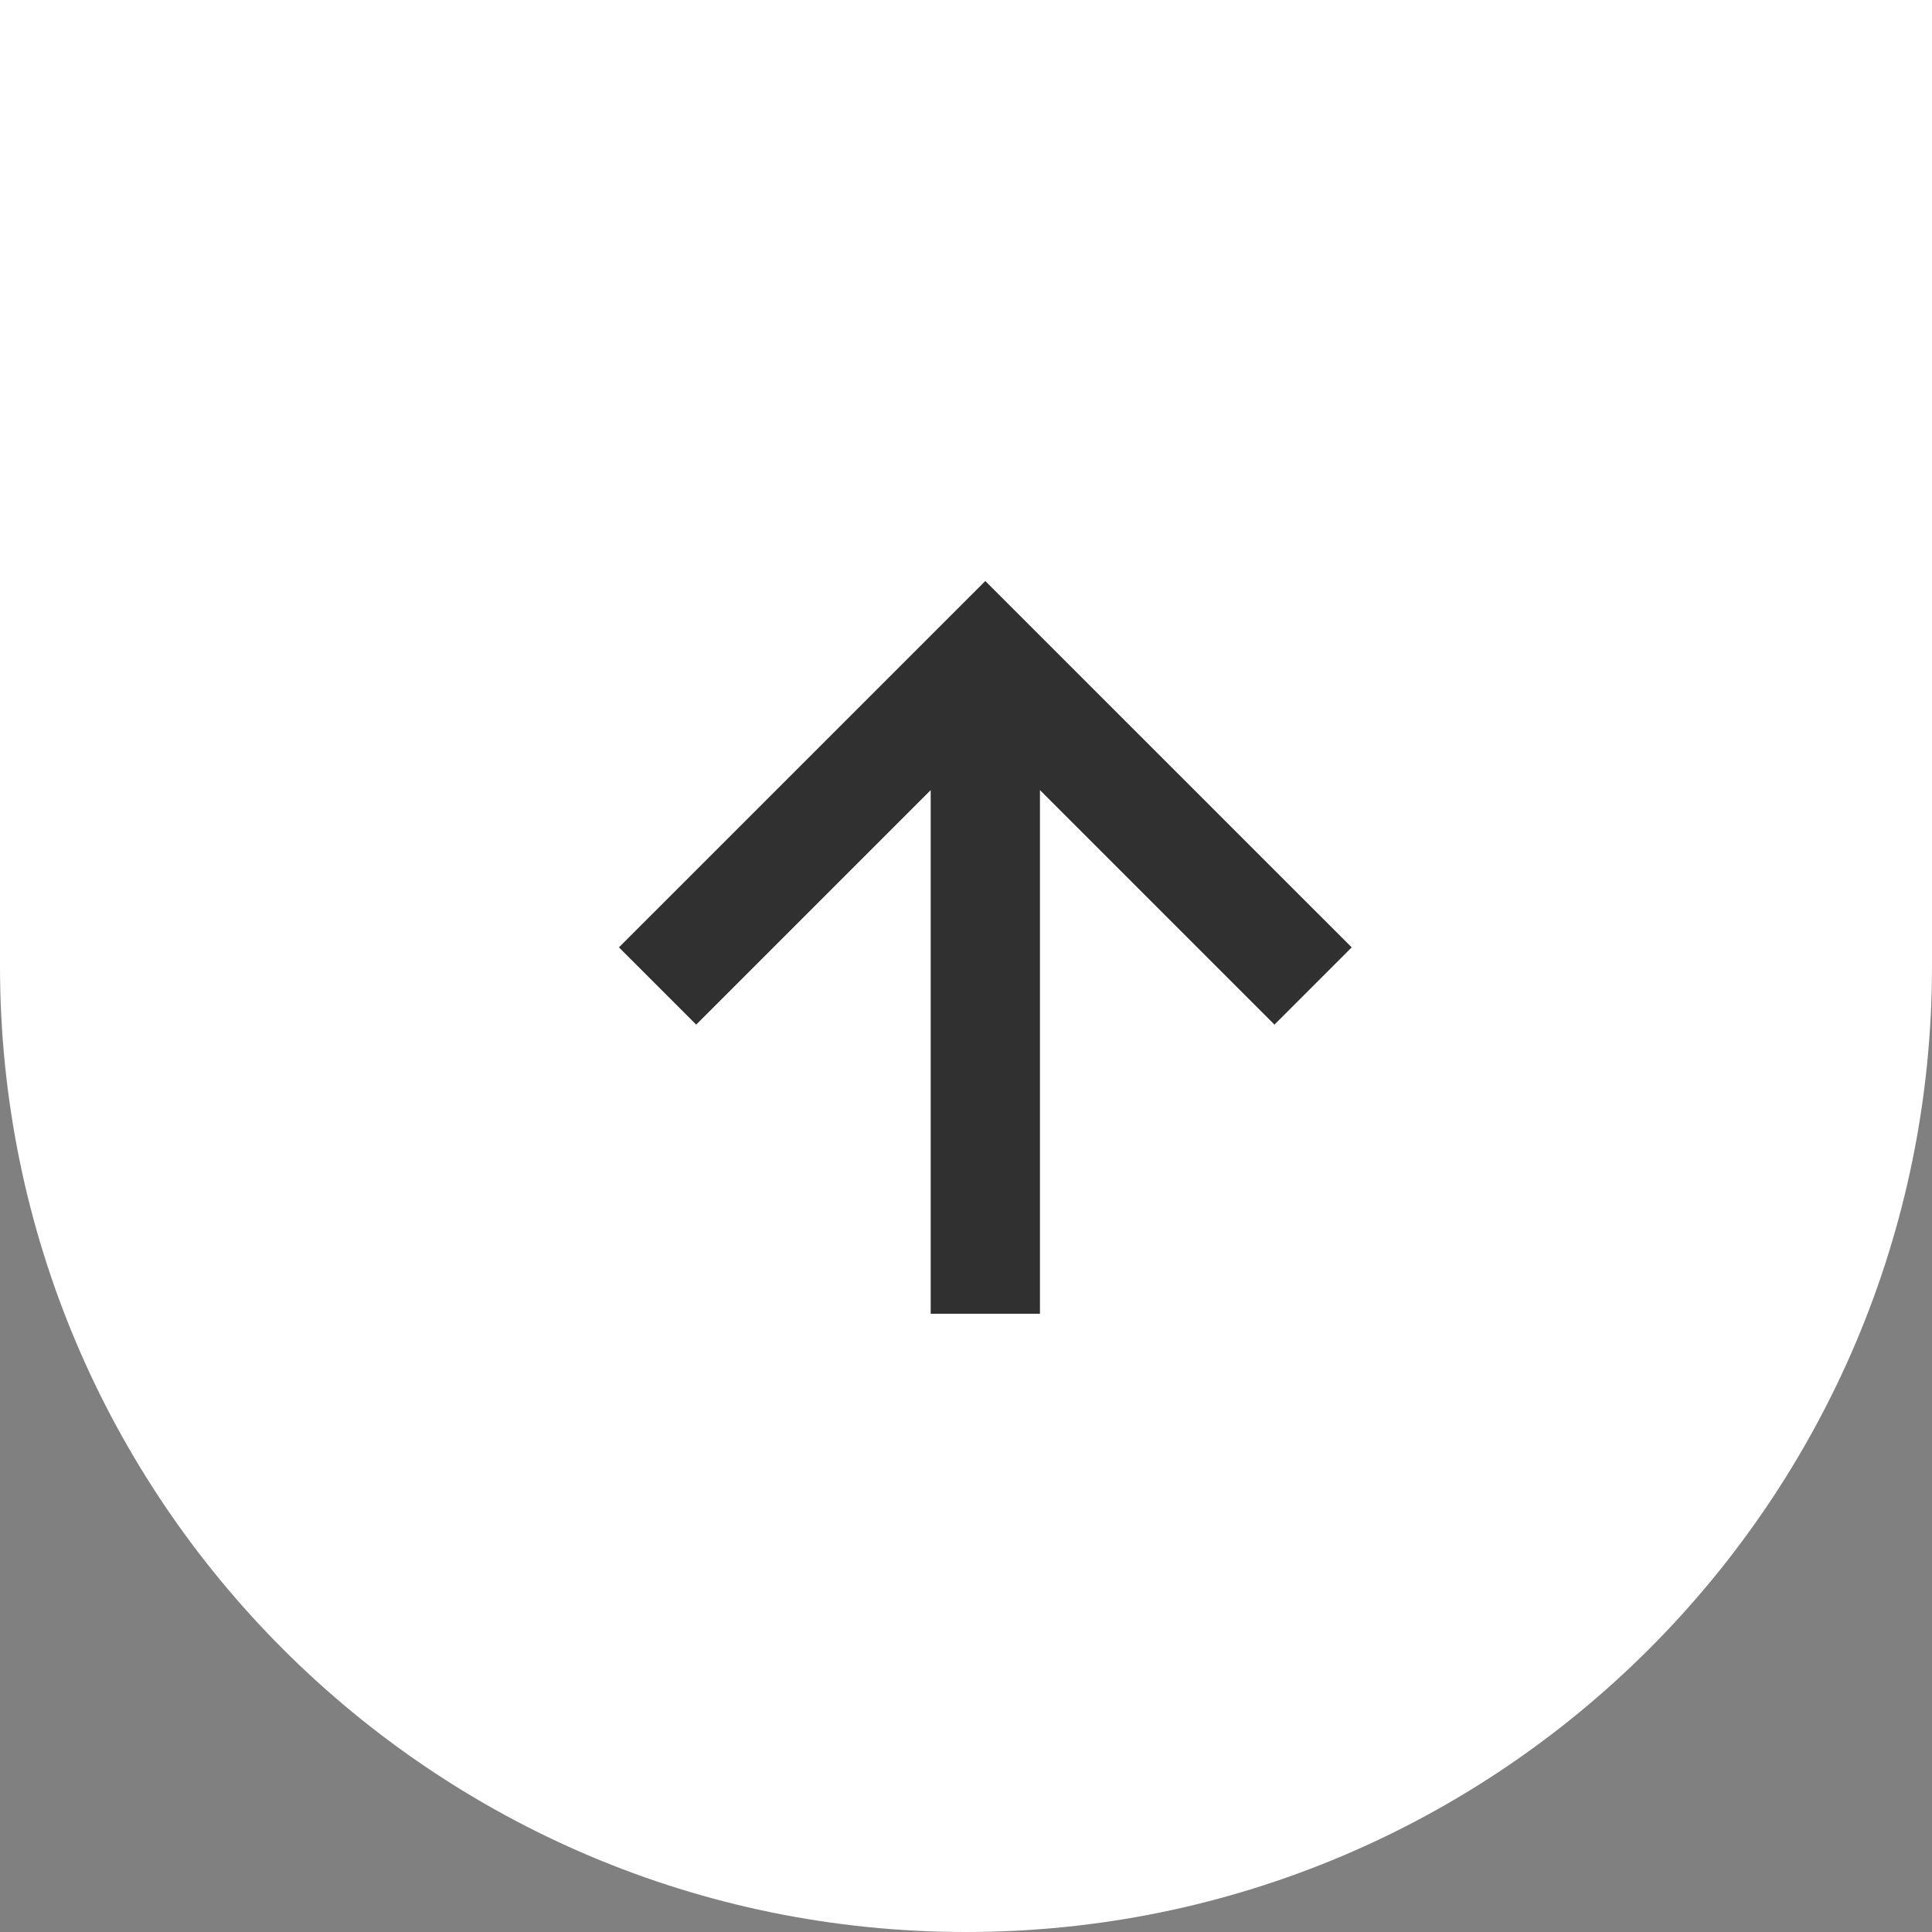
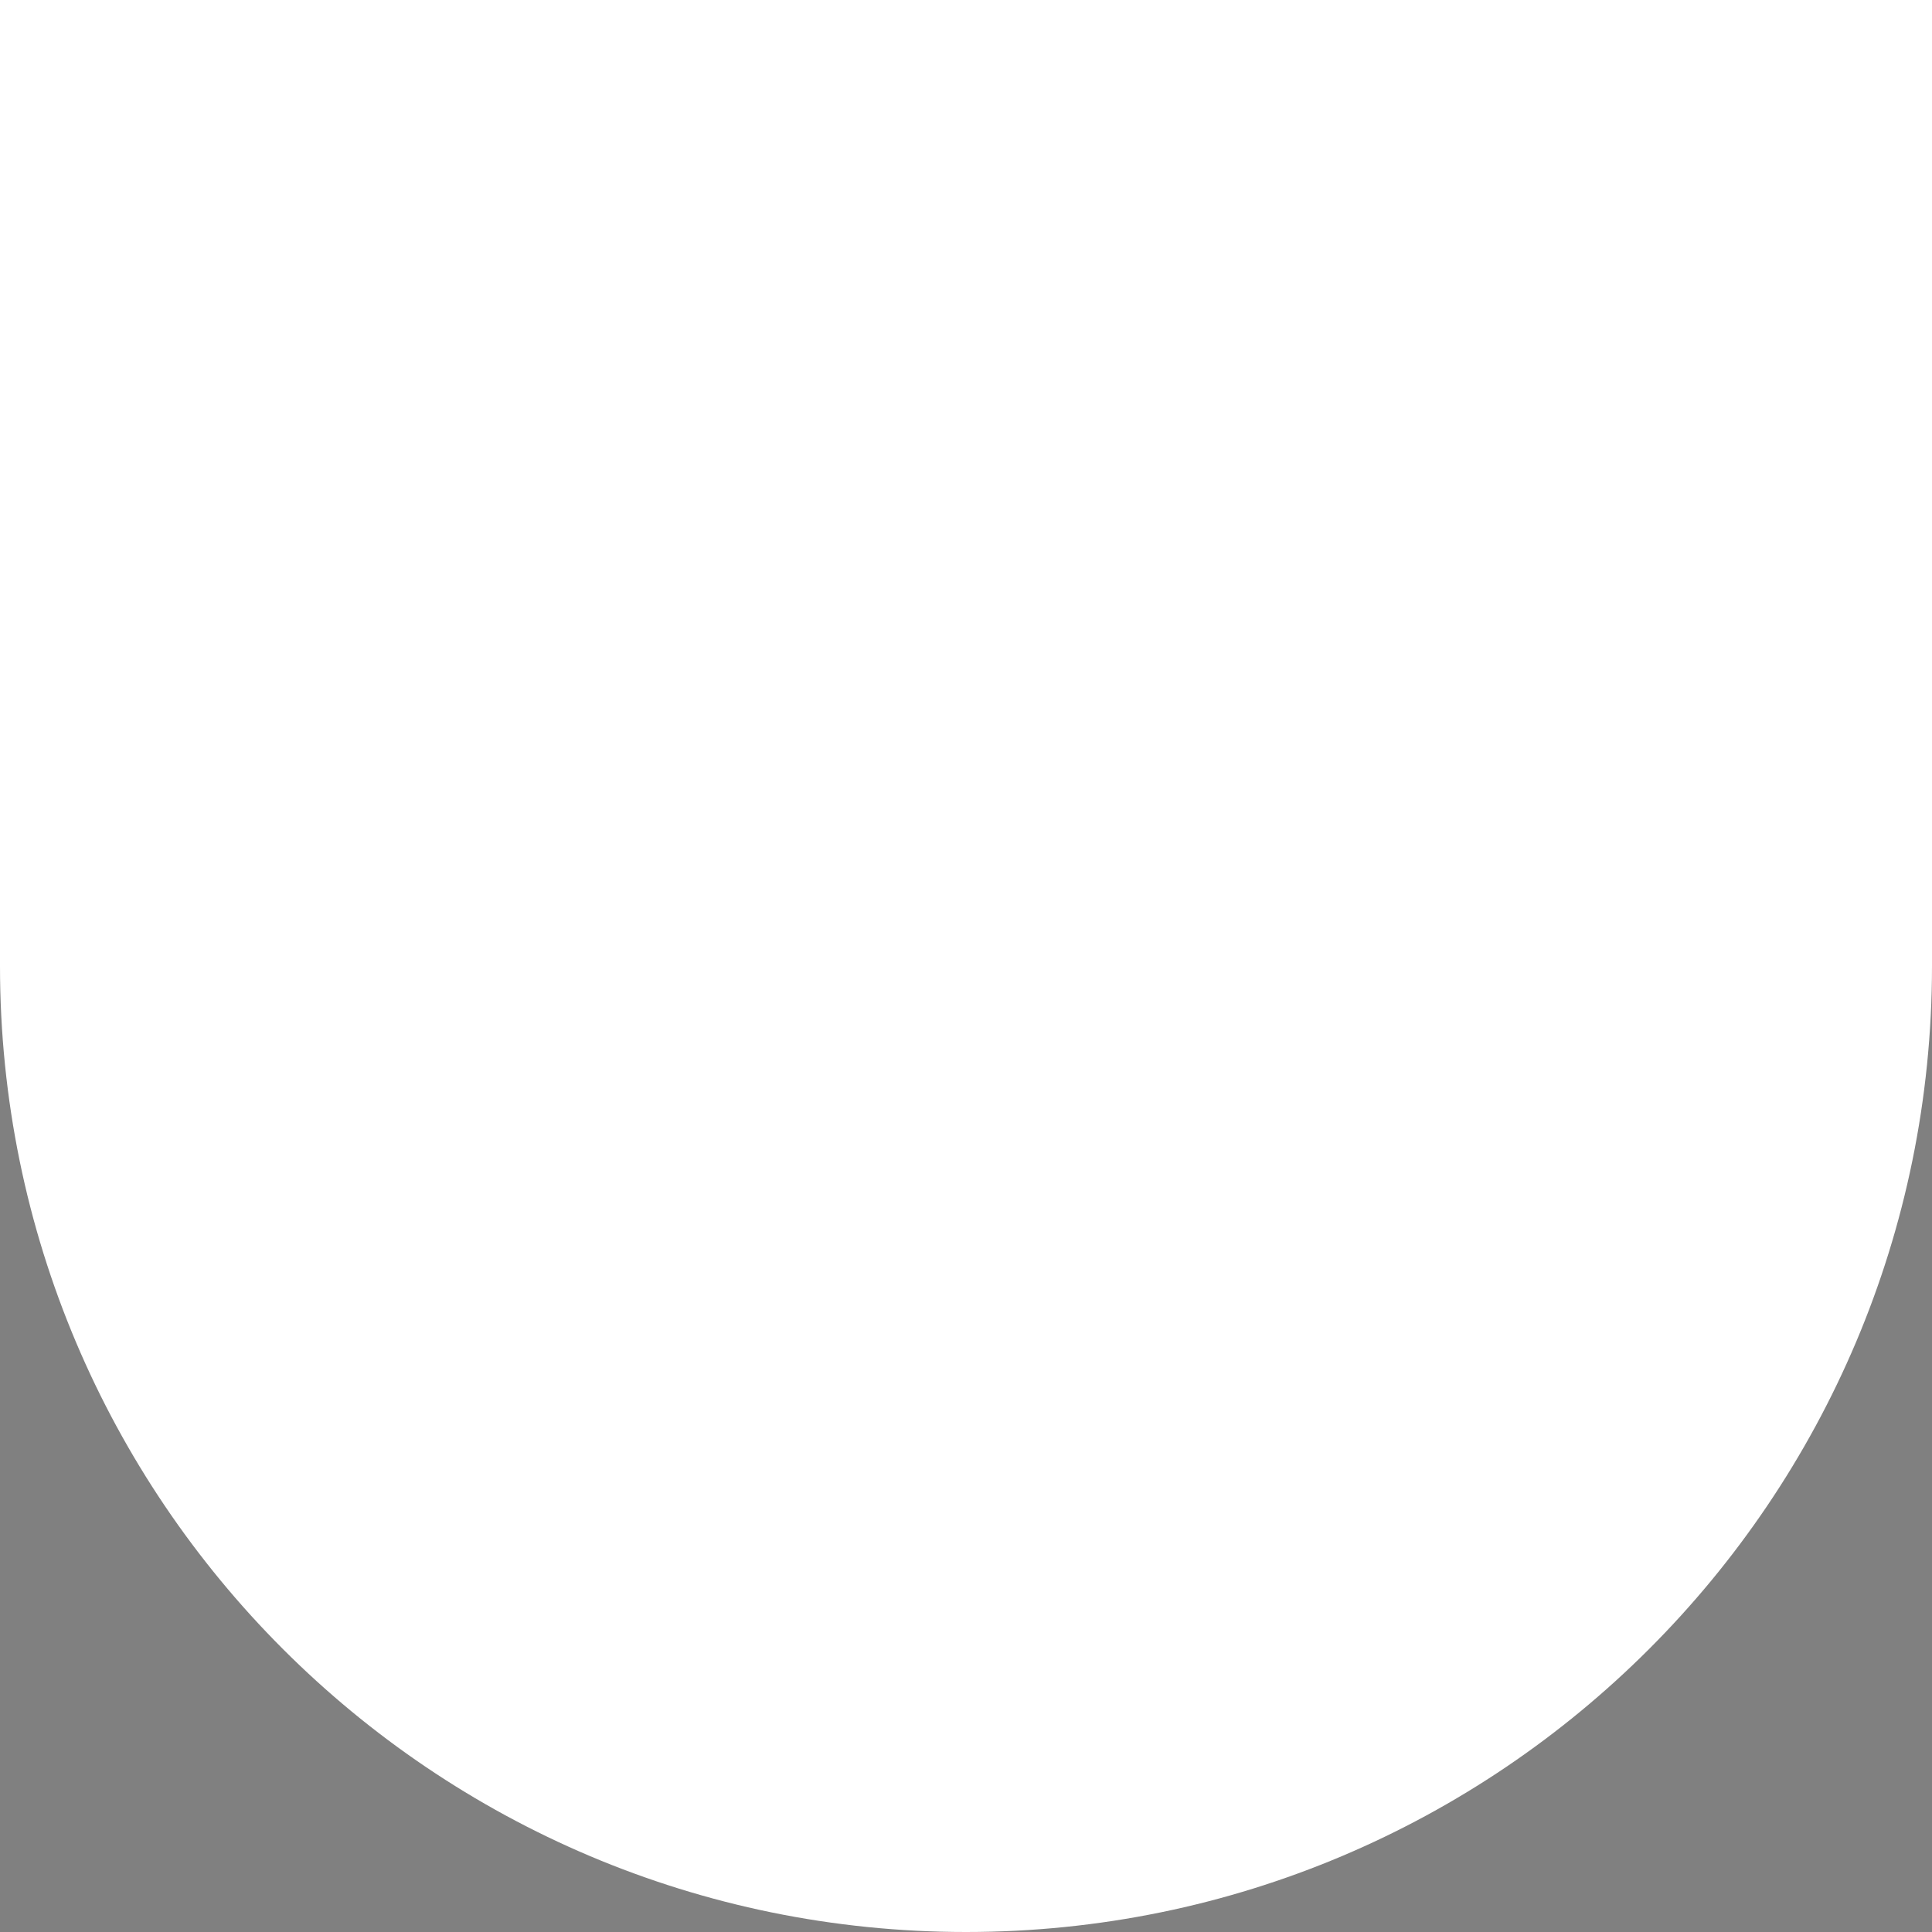
<svg xmlns="http://www.w3.org/2000/svg" width="50" height="50" viewBox="0 0 50 50" fill="none">
  <rect x="0" y="0" width="50" height="50" fill="#808080" stroke="none" />
  <path d="M0 0H50V25C50 38.807 38.807 50 25 50C11.193 50 0 38.807 0 25V0Z" fill="white" />
  <g clip-path="url(#clip0_1712_106)">
    <path d="M32.983 26.517L34.982 24.518L25.5 15.037L16.018 24.518L18.017 26.517L24.086 20.448V34H26.914V20.448L32.983 26.517Z" fill="#303030" />
  </g>
  <defs>
    <clipPath id="clip0_1712_106">
-       <rect width="19" height="19" fill="white" transform="translate(16 34) rotate(-90)" />
-     </clipPath>
+       </clipPath>
  </defs>
</svg>